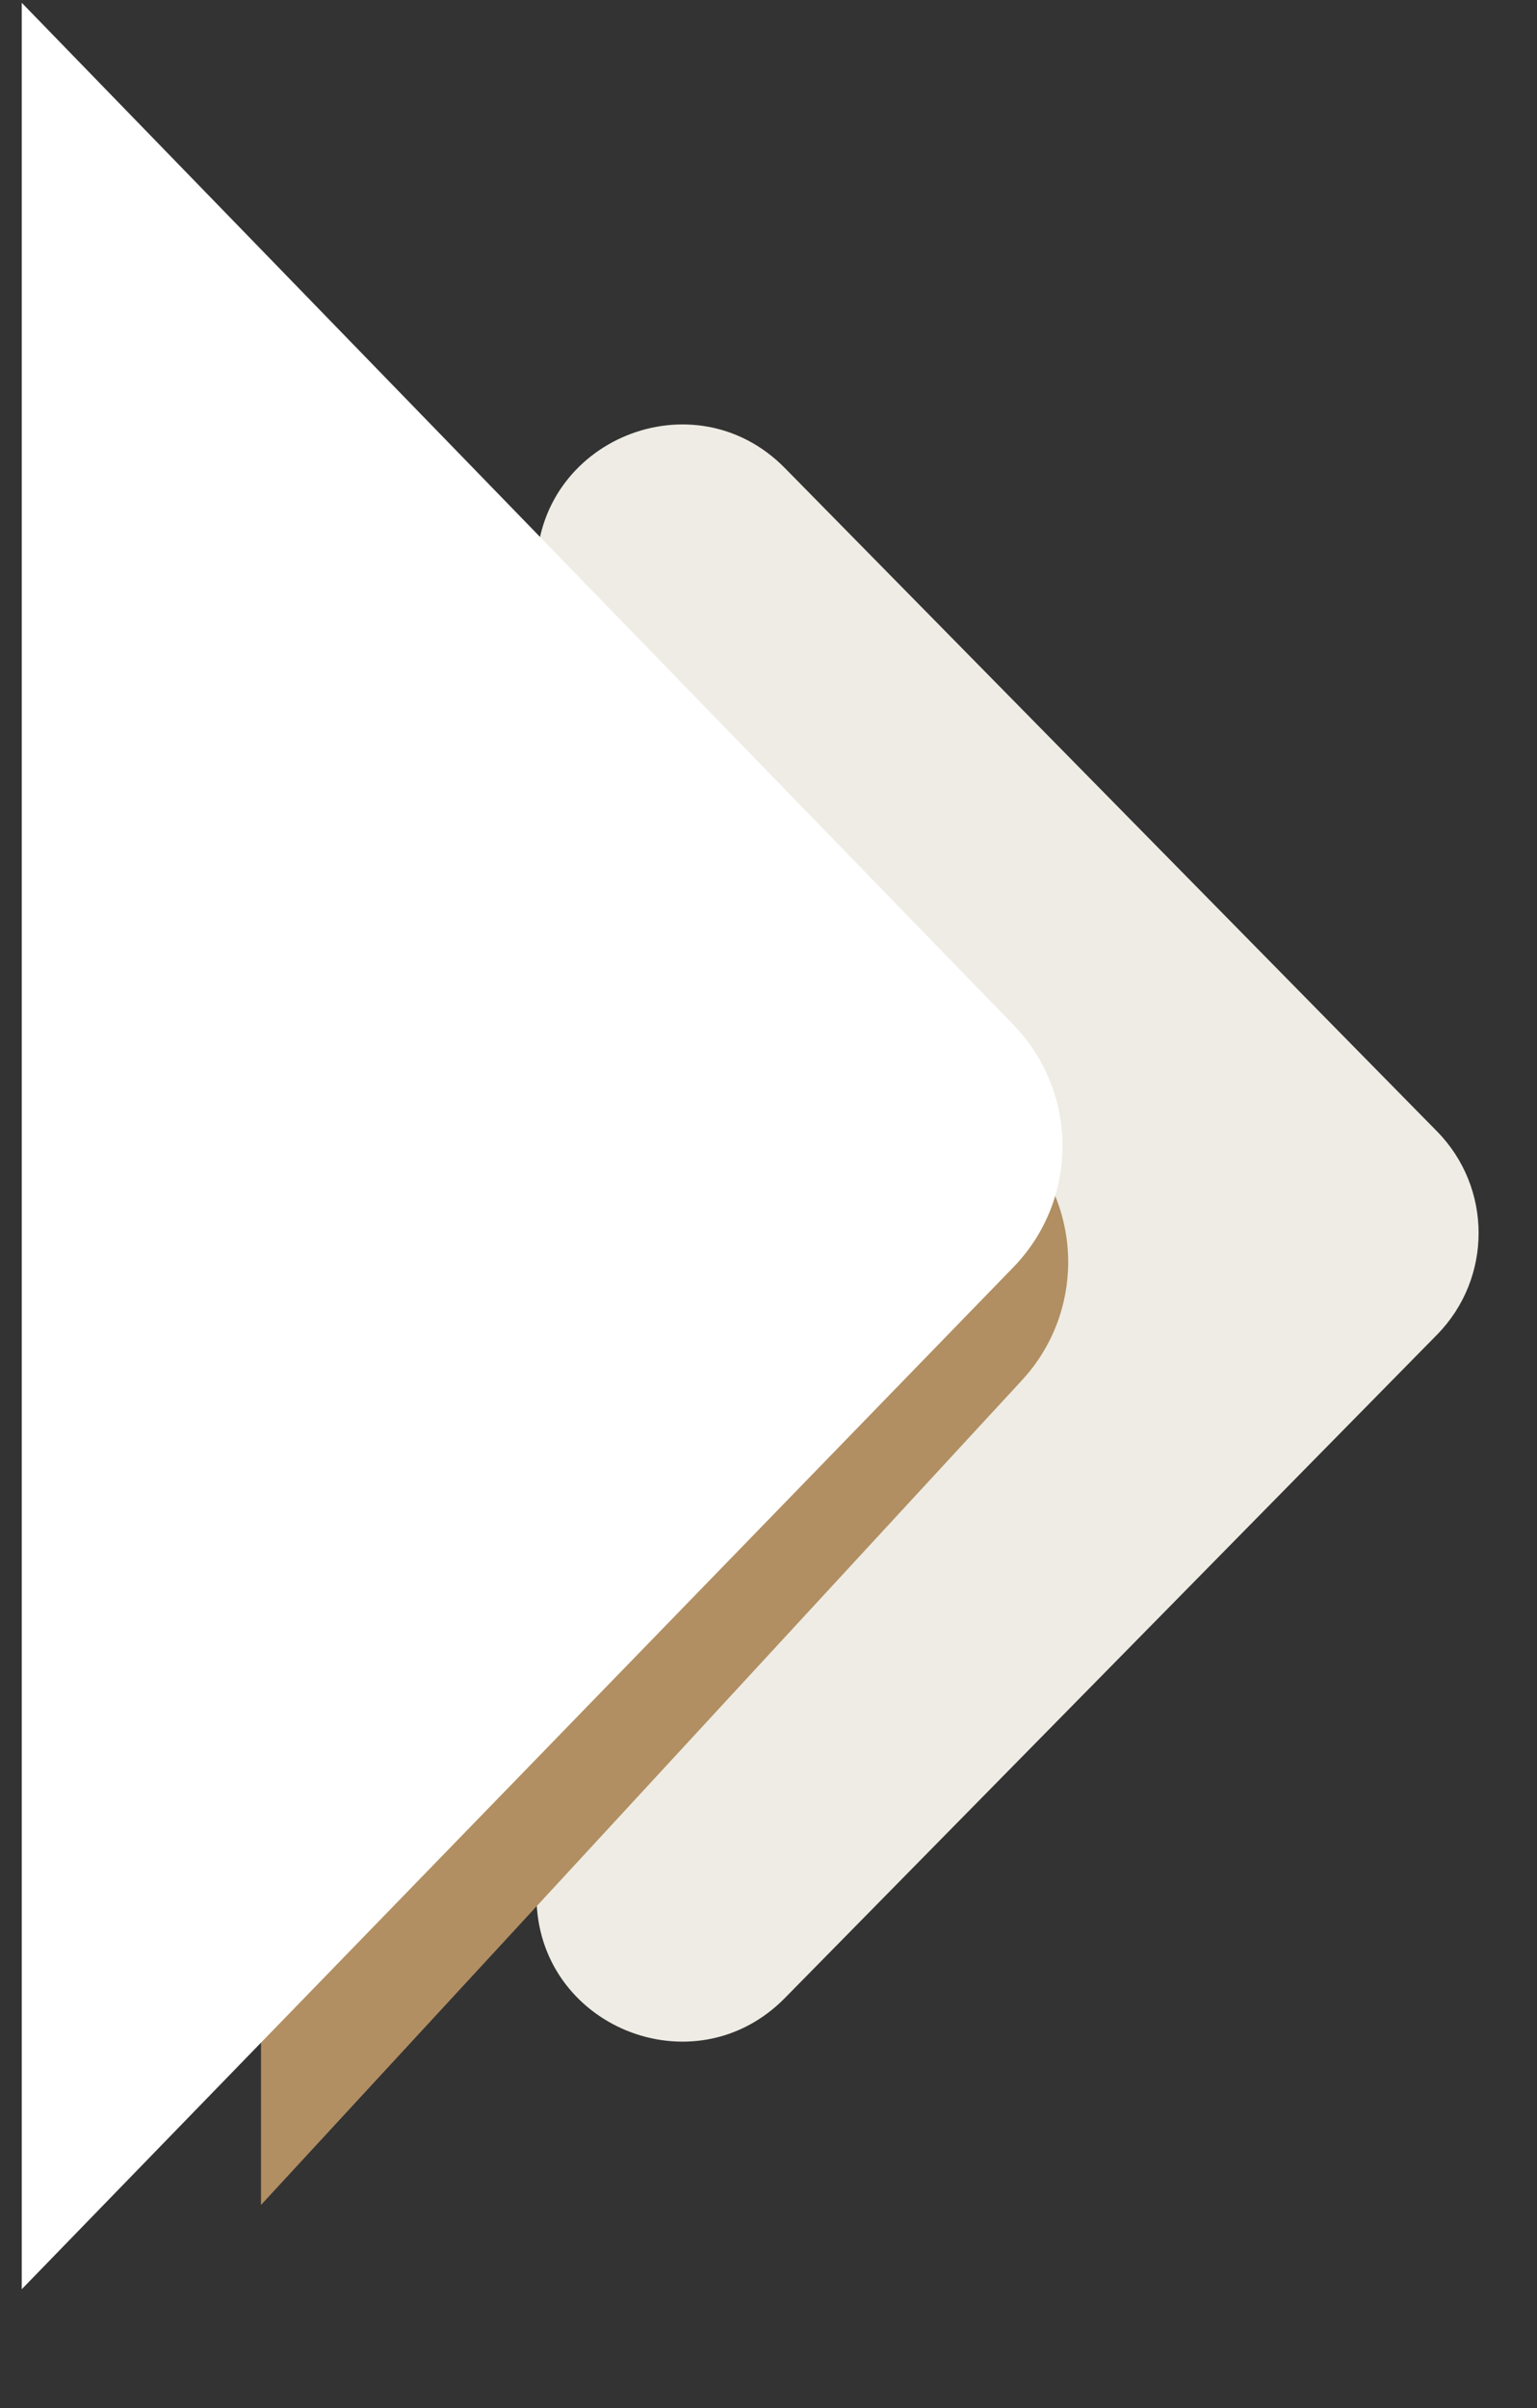
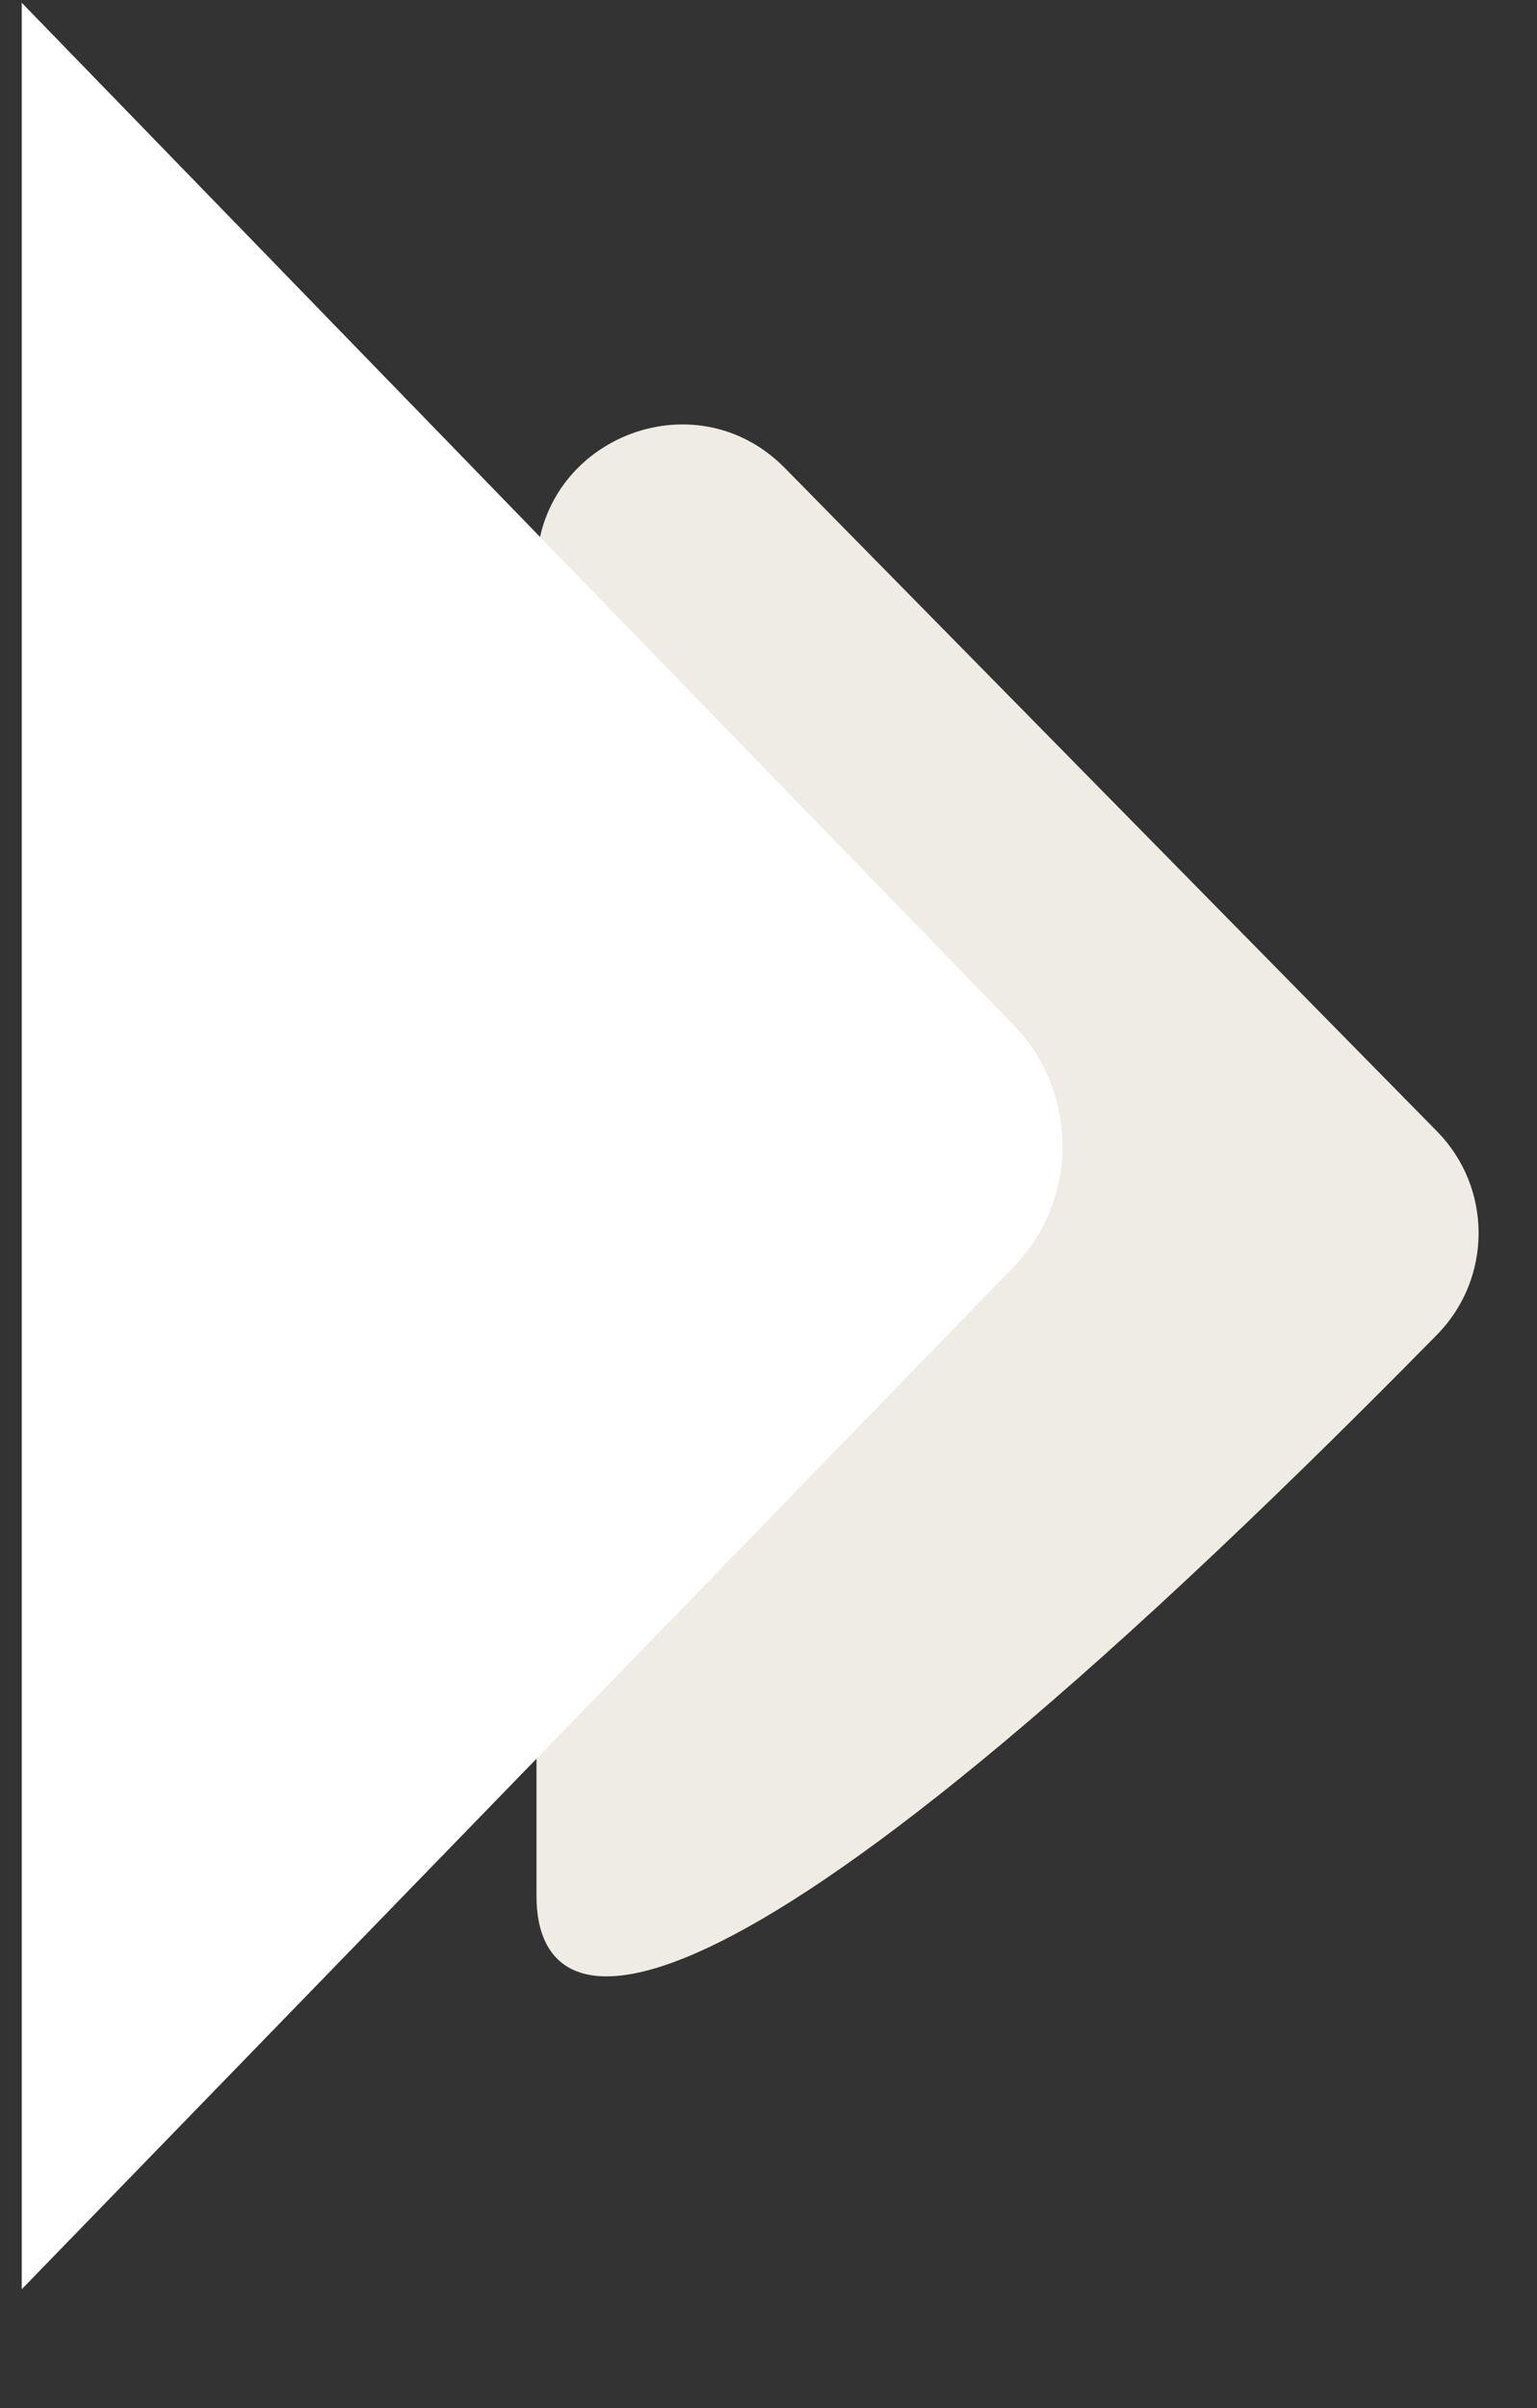
<svg xmlns="http://www.w3.org/2000/svg" width="53" height="83" viewBox="0 0 53 83" fill="none">
  <rect x="0" y="0" width="53" height="83" fill="#333333" stroke="none" />
-   <path d="M49.551 38.994C51.465 40.94 51.465 44.06 49.551 46.006L27.065 68.867C23.927 72.057 18.5 69.835 18.5 65.361L18.5 19.639C18.5 15.165 23.927 12.943 27.065 16.133L49.551 38.994Z" fill="#EEECE4" />
-   <path d="M35.243 39.43C37.365 41.729 37.365 45.271 35.243 47.57L9 76L9 11L35.243 39.43Z" fill="#B18F62" />
+   <path d="M49.551 38.994C51.465 40.94 51.465 44.06 49.551 46.006C23.927 72.057 18.5 69.835 18.5 65.361L18.5 19.639C18.5 15.165 23.927 12.943 27.065 16.133L49.551 38.994Z" fill="#EEECE4" />
  <path d="M34.943 35.321C37.203 37.649 37.203 41.351 34.943 43.679L0.75 78.904L0.75 0.096L34.943 35.321Z" fill="white" />
</svg>